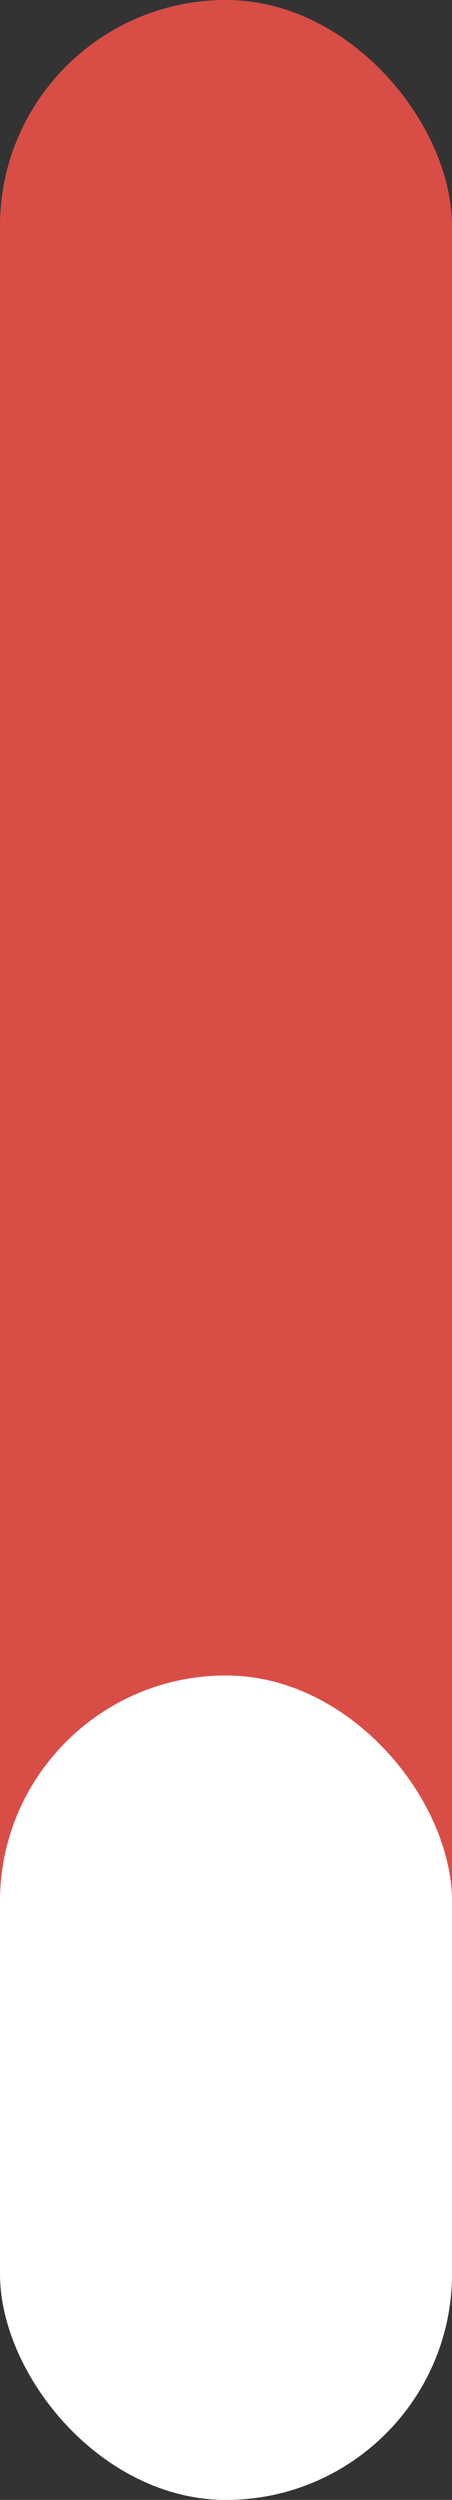
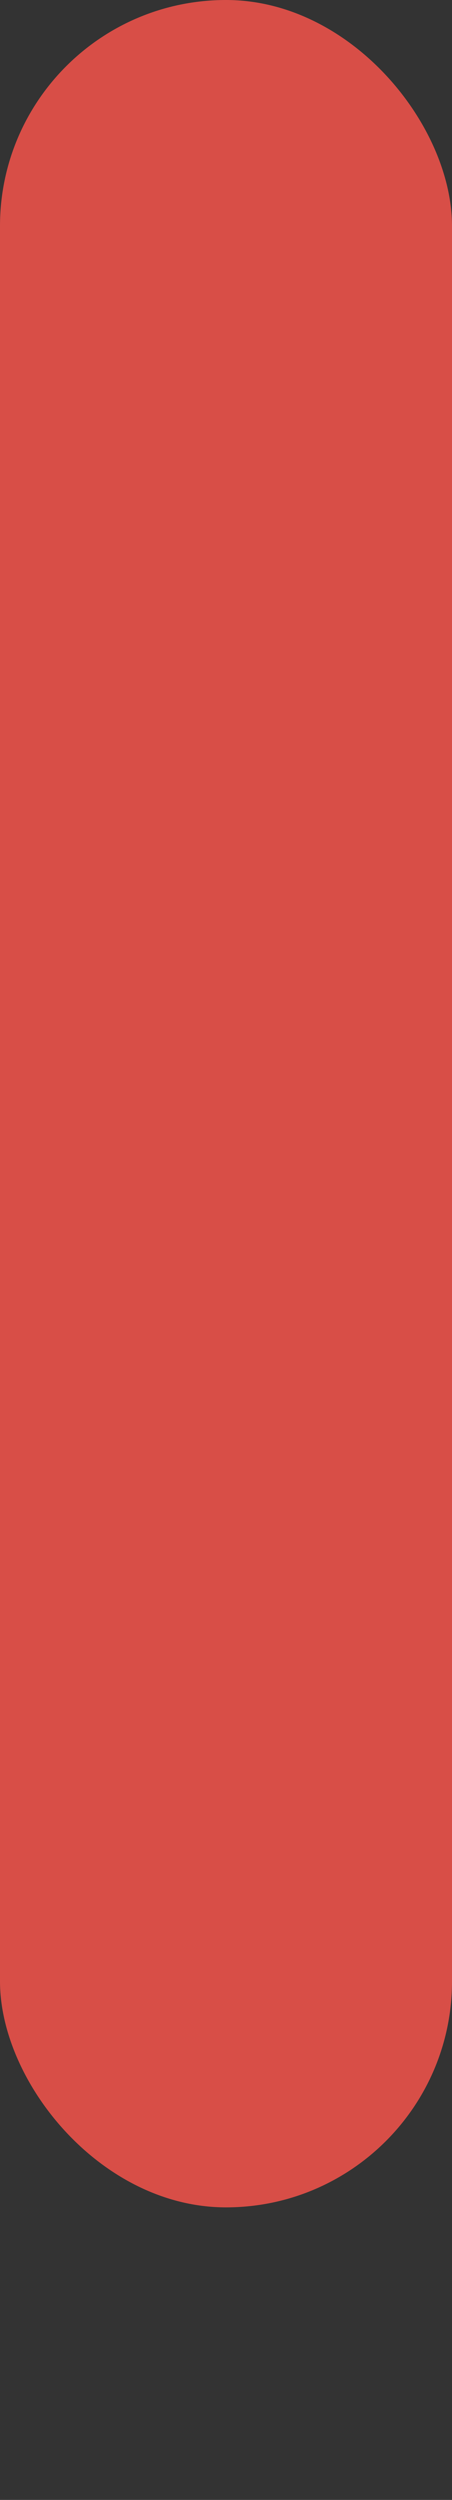
<svg xmlns="http://www.w3.org/2000/svg" width="17" height="94" viewBox="0 0 17 94" fill="none">
  <rect x="0" y="0" width="17" height="94" fill="#333333" stroke="none" />
  <rect width="17" height="83" rx="8.5" fill="#D84E47" />
-   <rect y="63" width="17" height="31" rx="8.5" fill="white" />
</svg>